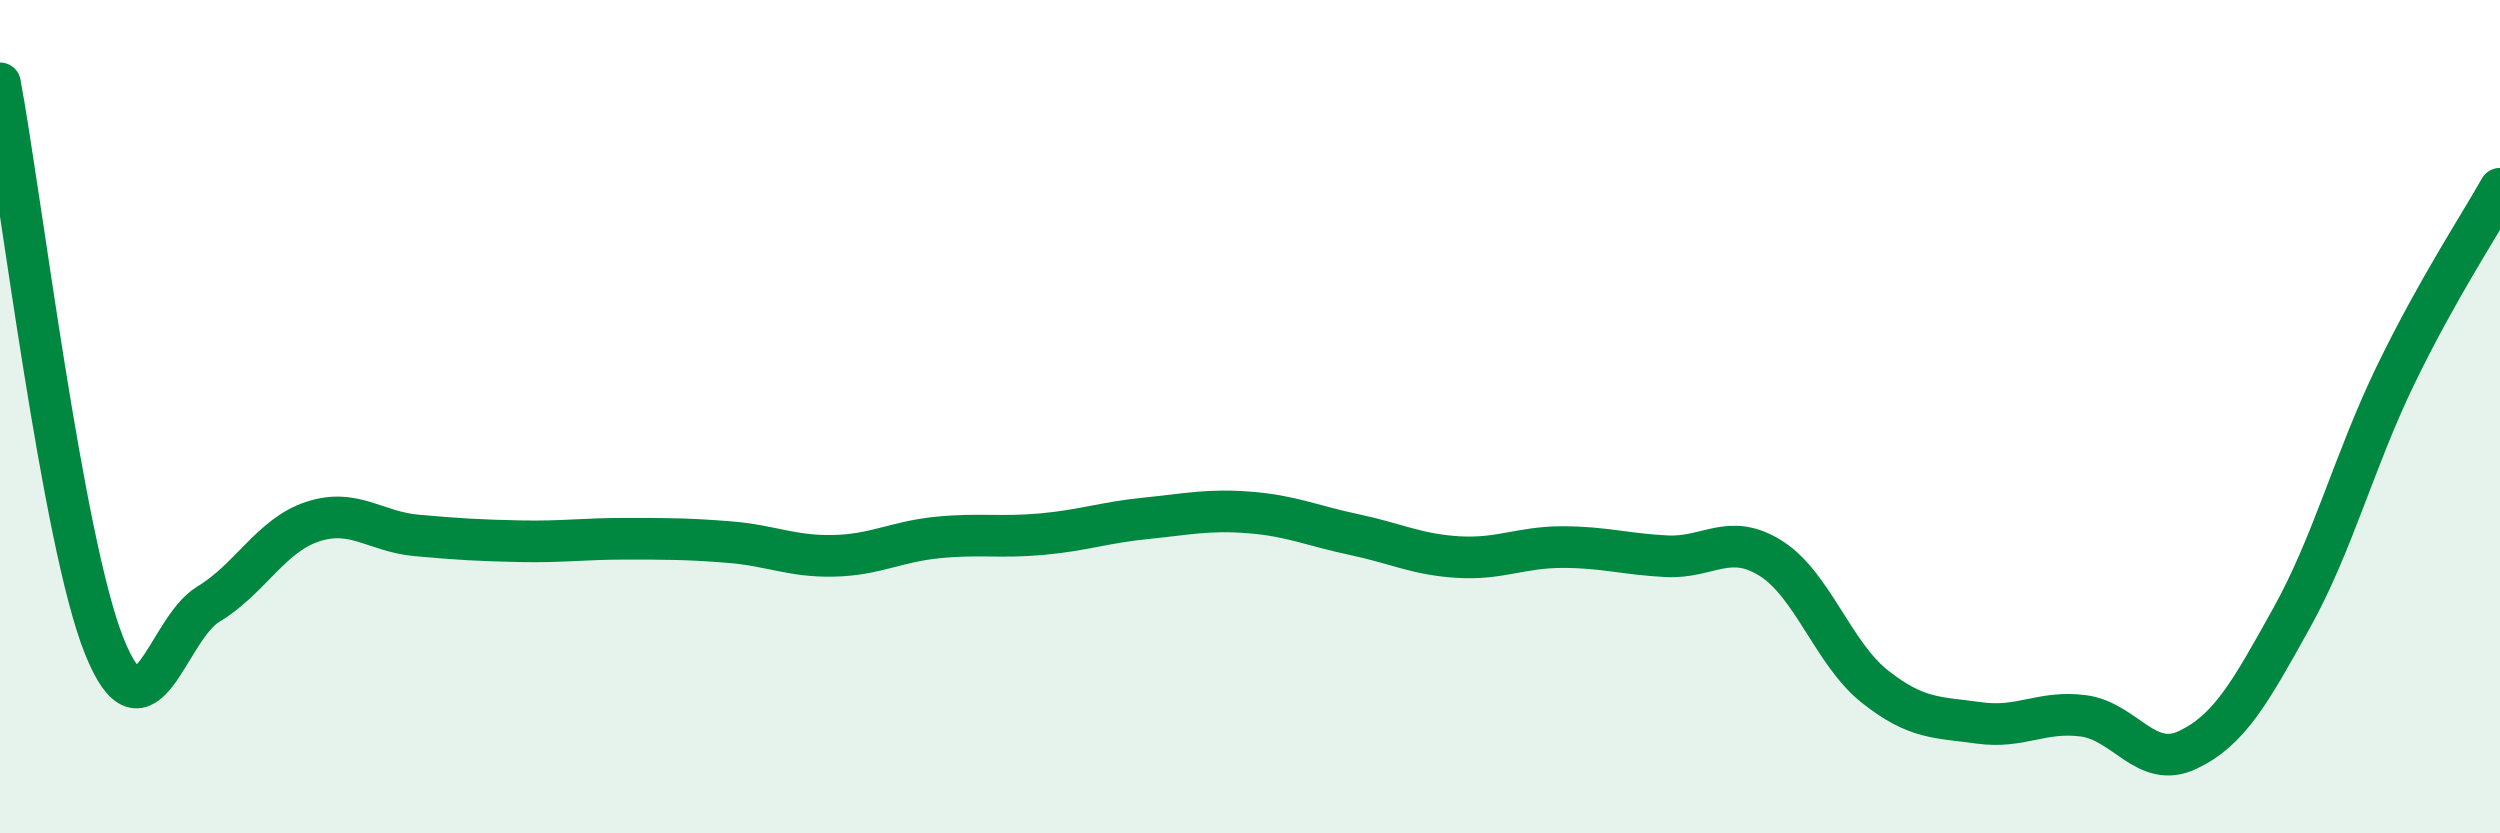
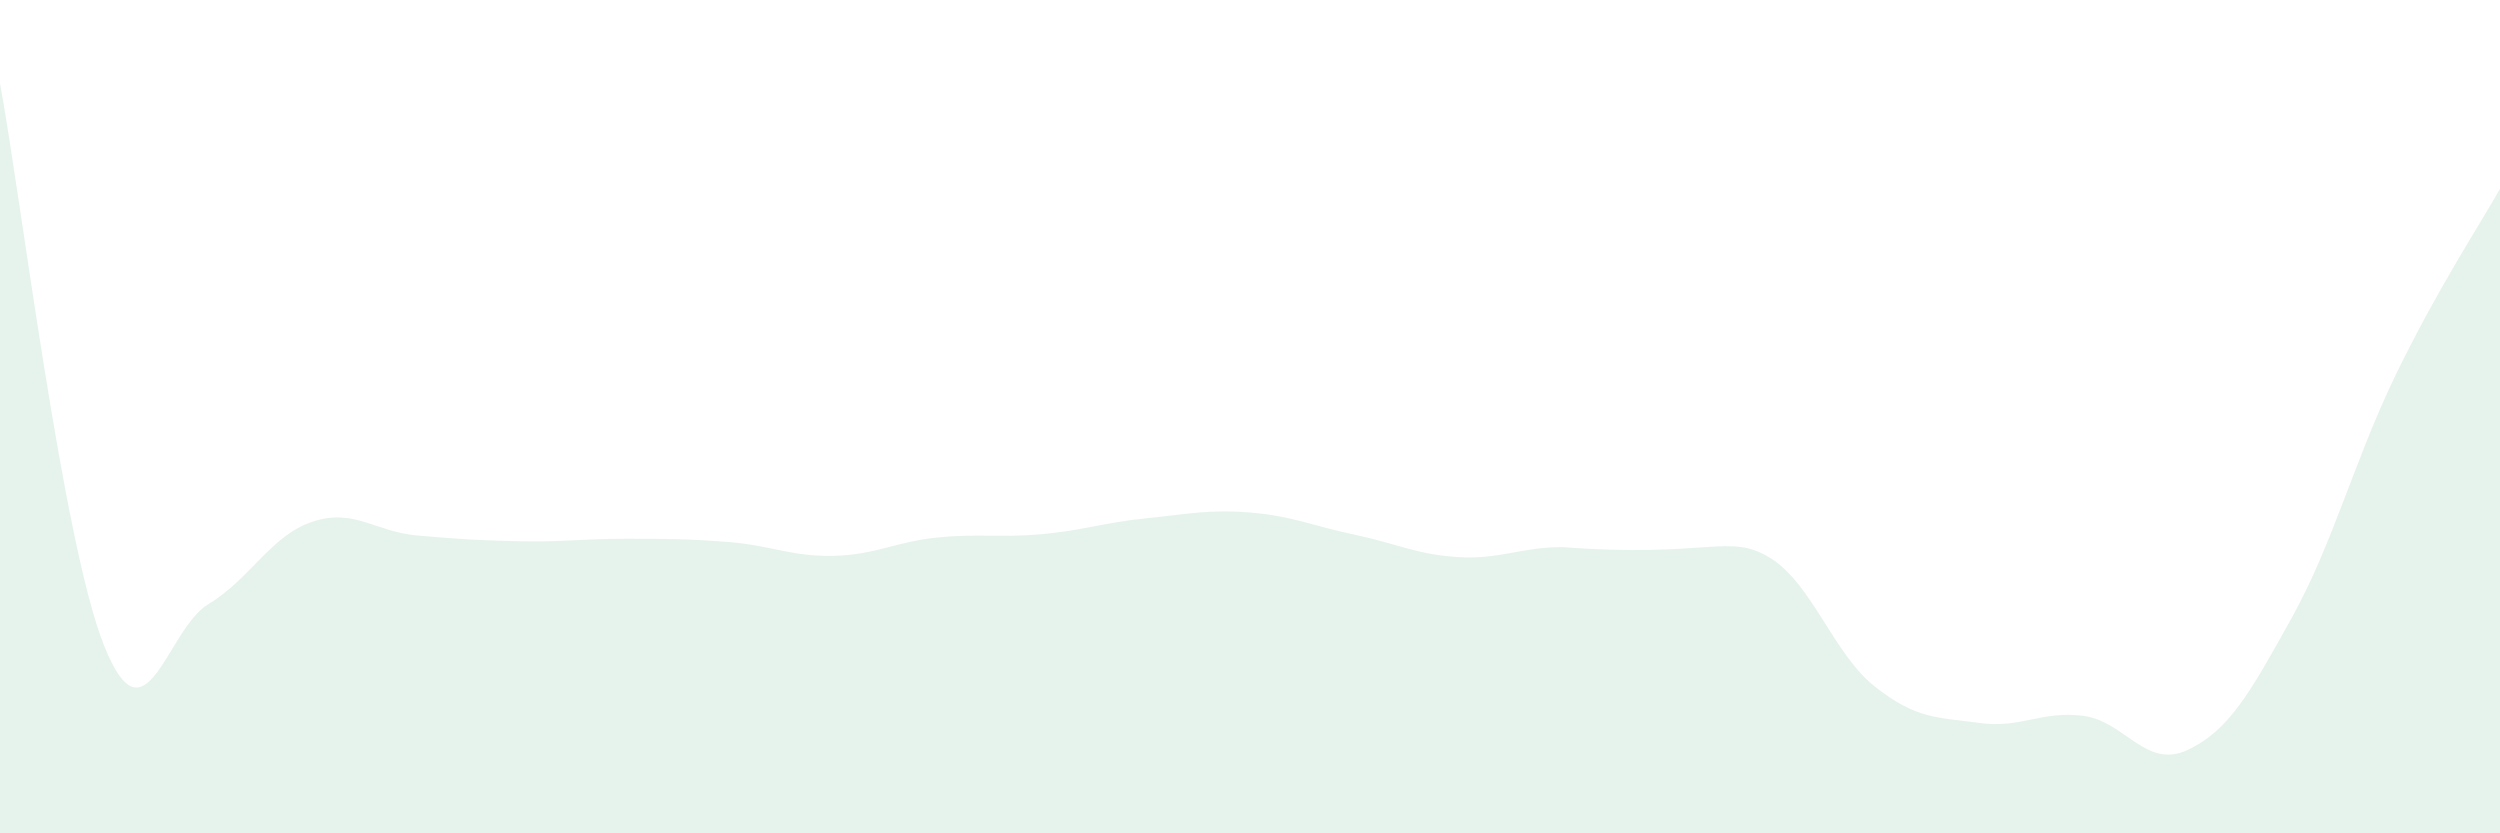
<svg xmlns="http://www.w3.org/2000/svg" width="60" height="20" viewBox="0 0 60 20">
-   <path d="M 0,2 C 0.5,4.7 1.5,13 2.5,15.5 C 3.5,18 4,15.1 5,14.5 C 6,13.9 6.5,12.85 7.5,12.52 C 8.5,12.19 9,12.76 10,12.85 C 11,12.94 11.5,12.97 12.5,12.99 C 13.5,13.01 14,12.93 15,12.93 C 16,12.93 16.5,12.93 17.5,13.01 C 18.5,13.09 19,13.36 20,13.34 C 21,13.32 21.5,13 22.5,12.9 C 23.5,12.8 24,12.91 25,12.82 C 26,12.73 26.5,12.54 27.5,12.44 C 28.5,12.34 29,12.22 30,12.3 C 31,12.38 31.5,12.62 32.5,12.83 C 33.5,13.04 34,13.31 35,13.37 C 36,13.43 36.5,13.13 37.5,13.13 C 38.5,13.13 39,13.3 40,13.35 C 41,13.4 41.5,12.77 42.5,13.4 C 43.5,14.03 44,15.69 45,16.48 C 46,17.27 46.5,17.21 47.5,17.35 C 48.5,17.49 49,17.05 50,17.18 C 51,17.31 51.5,18.47 52.5,18 C 53.5,17.53 54,16.63 55,14.83 C 56,13.03 56.5,11.05 57.5,8.99 C 58.5,6.93 59.5,5.42 60,4.53L60 20L0 20Z" fill="#008740" opacity="0.1" stroke-linecap="round" stroke-linejoin="round" />
-   <path d="M 0,2 C 0.5,4.7 1.5,13 2.5,15.5 C 3.5,18 4,15.1 5,14.5 C 6,13.9 6.5,12.85 7.5,12.52 C 8.5,12.19 9,12.76 10,12.85 C 11,12.94 11.5,12.97 12.5,12.99 C 13.5,13.01 14,12.93 15,12.93 C 16,12.93 16.5,12.93 17.5,13.01 C 18.5,13.09 19,13.36 20,13.34 C 21,13.32 21.5,13 22.5,12.9 C 23.5,12.8 24,12.91 25,12.82 C 26,12.73 26.5,12.54 27.5,12.44 C 28.5,12.34 29,12.22 30,12.3 C 31,12.38 31.5,12.62 32.5,12.83 C 33.5,13.04 34,13.31 35,13.37 C 36,13.43 36.5,13.13 37.5,13.13 C 38.5,13.13 39,13.3 40,13.35 C 41,13.4 41.5,12.77 42.5,13.4 C 43.5,14.03 44,15.69 45,16.48 C 46,17.27 46.5,17.21 47.5,17.35 C 48.5,17.49 49,17.05 50,17.18 C 51,17.31 51.5,18.47 52.5,18 C 53.5,17.53 54,16.63 55,14.83 C 56,13.03 56.5,11.05 57.5,8.99 C 58.5,6.93 59.5,5.42 60,4.53" stroke="#008740" stroke-width="1" fill="none" stroke-linecap="round" stroke-linejoin="round" />
+   <path d="M 0,2 C 0.5,4.7 1.5,13 2.5,15.5 C 3.5,18 4,15.1 5,14.5 C 6,13.9 6.5,12.85 7.5,12.52 C 8.5,12.19 9,12.76 10,12.85 C 11,12.94 11.5,12.97 12.5,12.99 C 13.5,13.01 14,12.93 15,12.93 C 16,12.93 16.5,12.93 17.5,13.01 C 18.5,13.09 19,13.36 20,13.34 C 21,13.32 21.5,13 22.5,12.9 C 23.5,12.8 24,12.91 25,12.82 C 26,12.73 26.5,12.54 27.5,12.44 C 28.5,12.34 29,12.22 30,12.3 C 31,12.38 31.5,12.62 32.5,12.83 C 33.5,13.04 34,13.31 35,13.37 C 36,13.43 36.5,13.13 37.5,13.13 C 41,13.4 41.5,12.77 42.5,13.4 C 43.5,14.03 44,15.69 45,16.48 C 46,17.27 46.5,17.21 47.5,17.35 C 48.5,17.49 49,17.05 50,17.18 C 51,17.31 51.5,18.47 52.5,18 C 53.5,17.53 54,16.63 55,14.83 C 56,13.03 56.5,11.05 57.5,8.99 C 58.5,6.93 59.5,5.42 60,4.53L60 20L0 20Z" fill="#008740" opacity="0.1" stroke-linecap="round" stroke-linejoin="round" />
</svg>